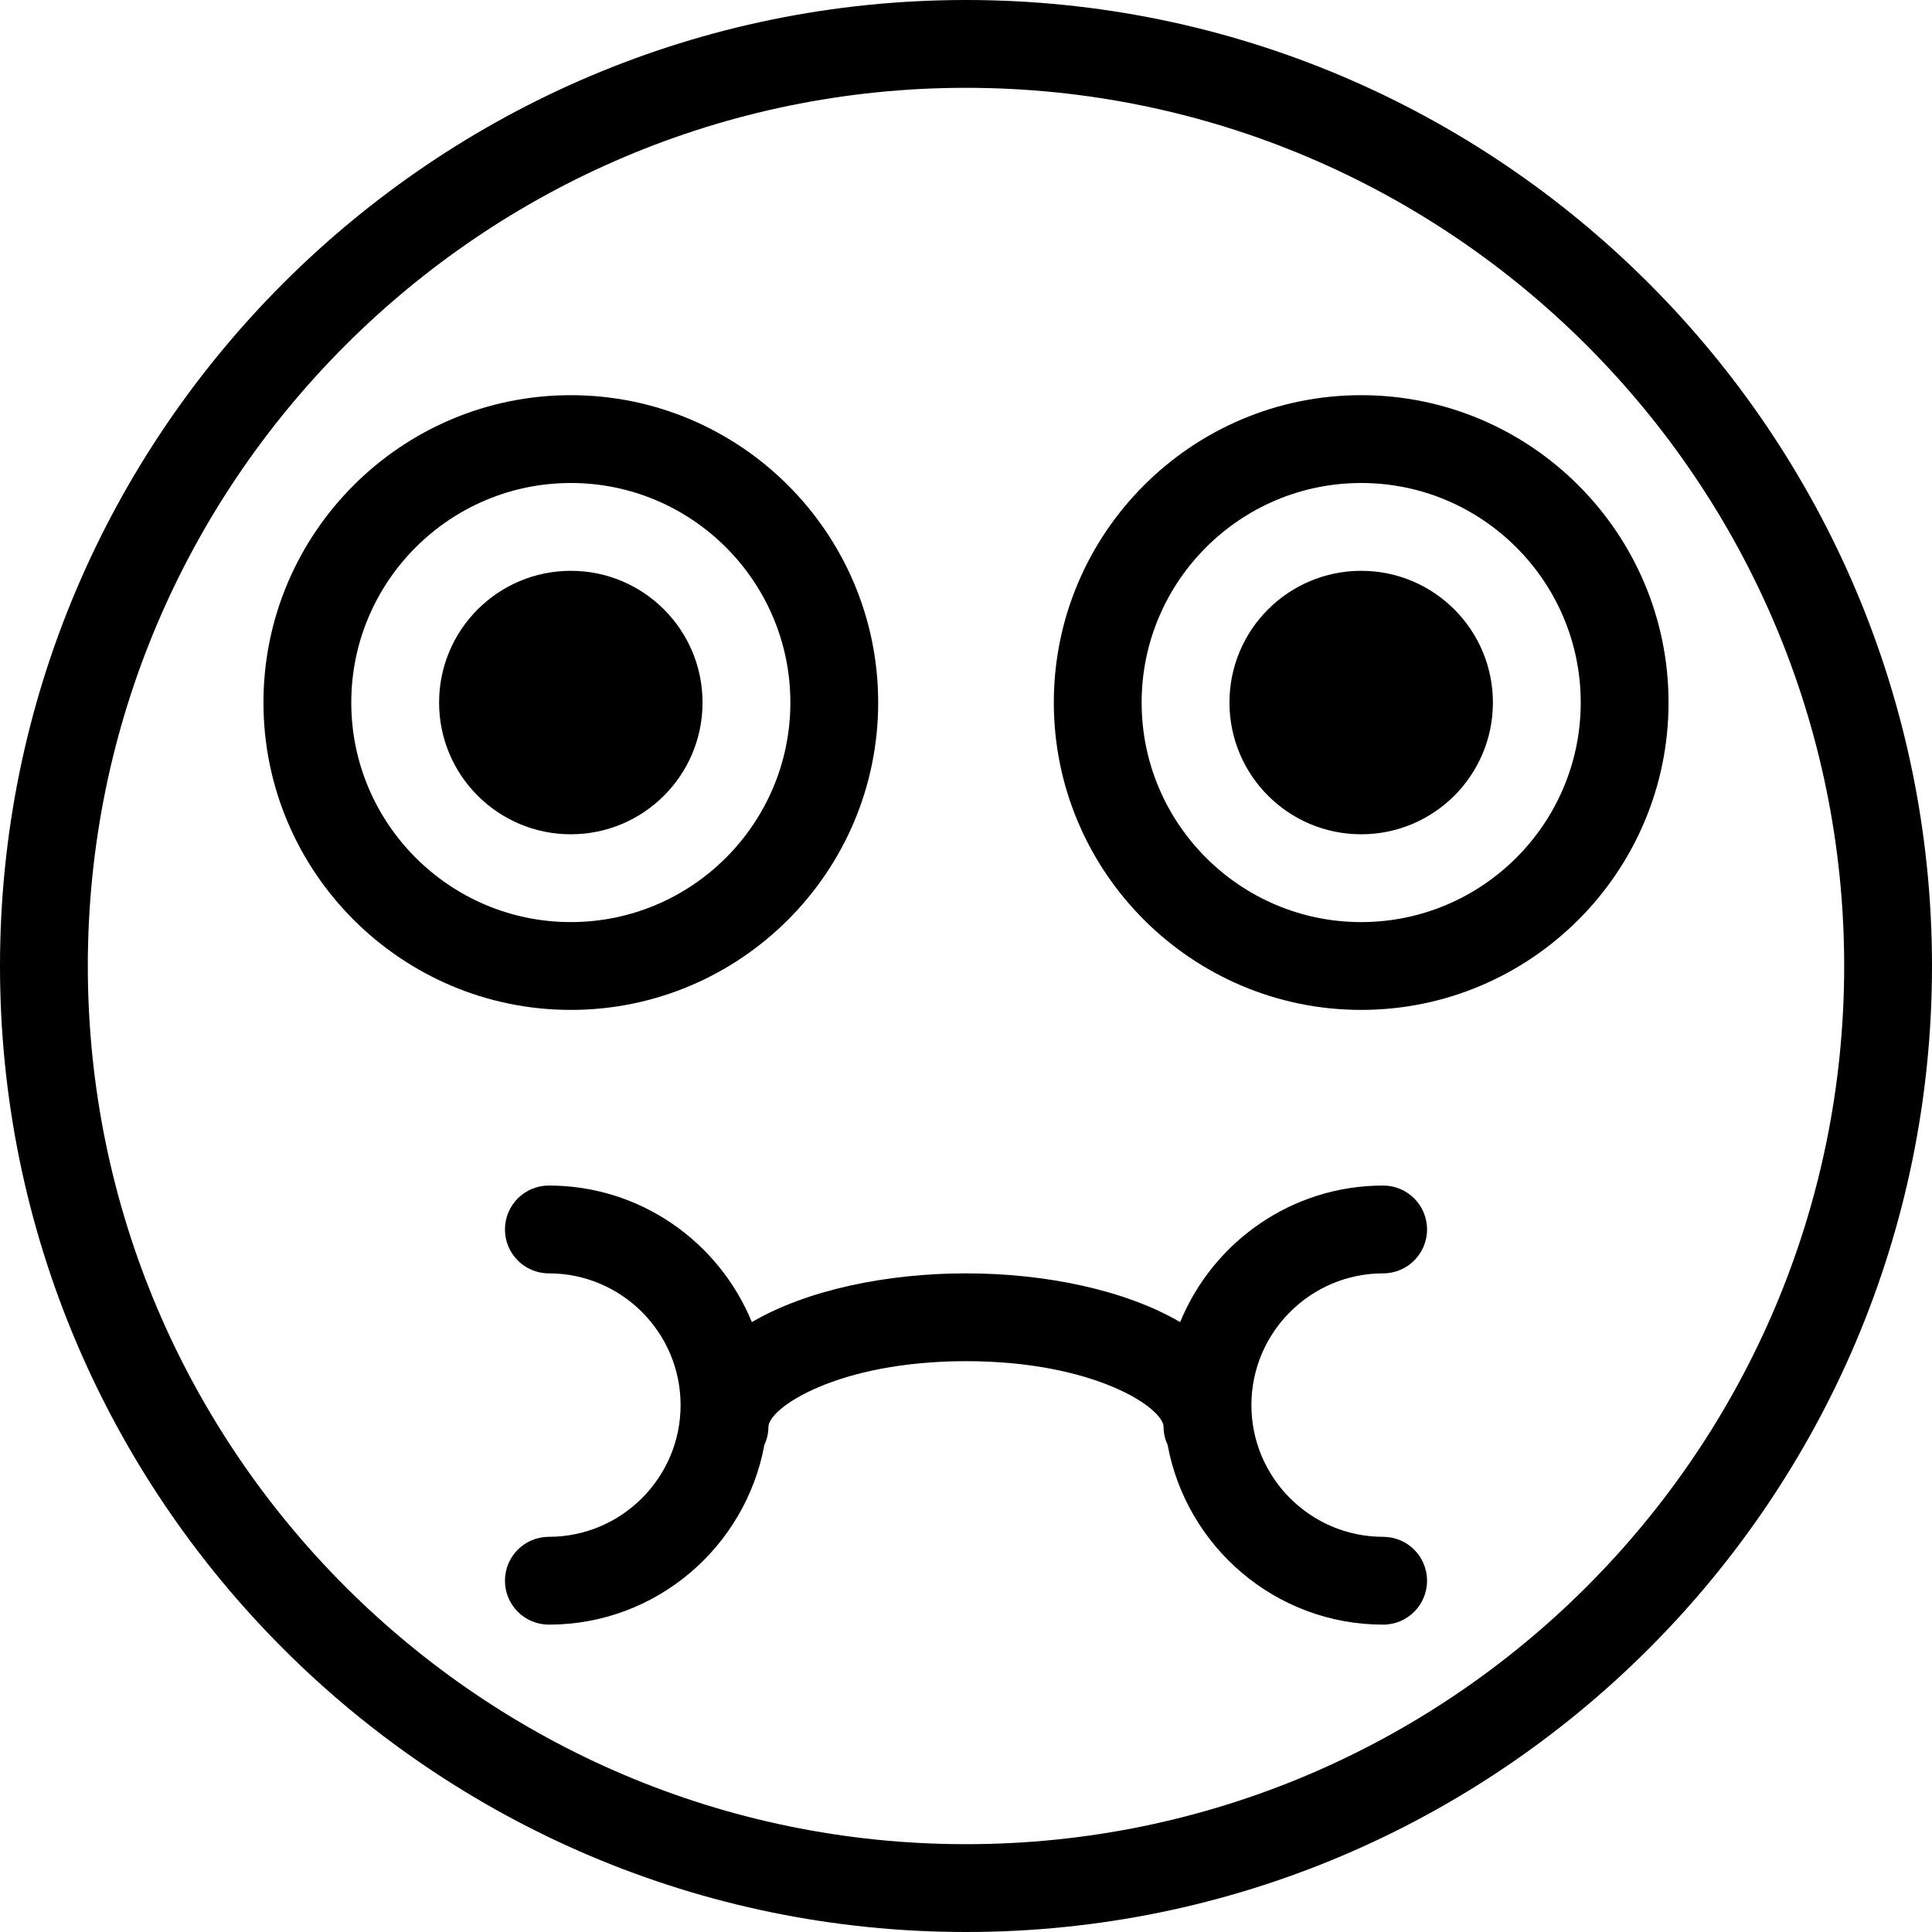
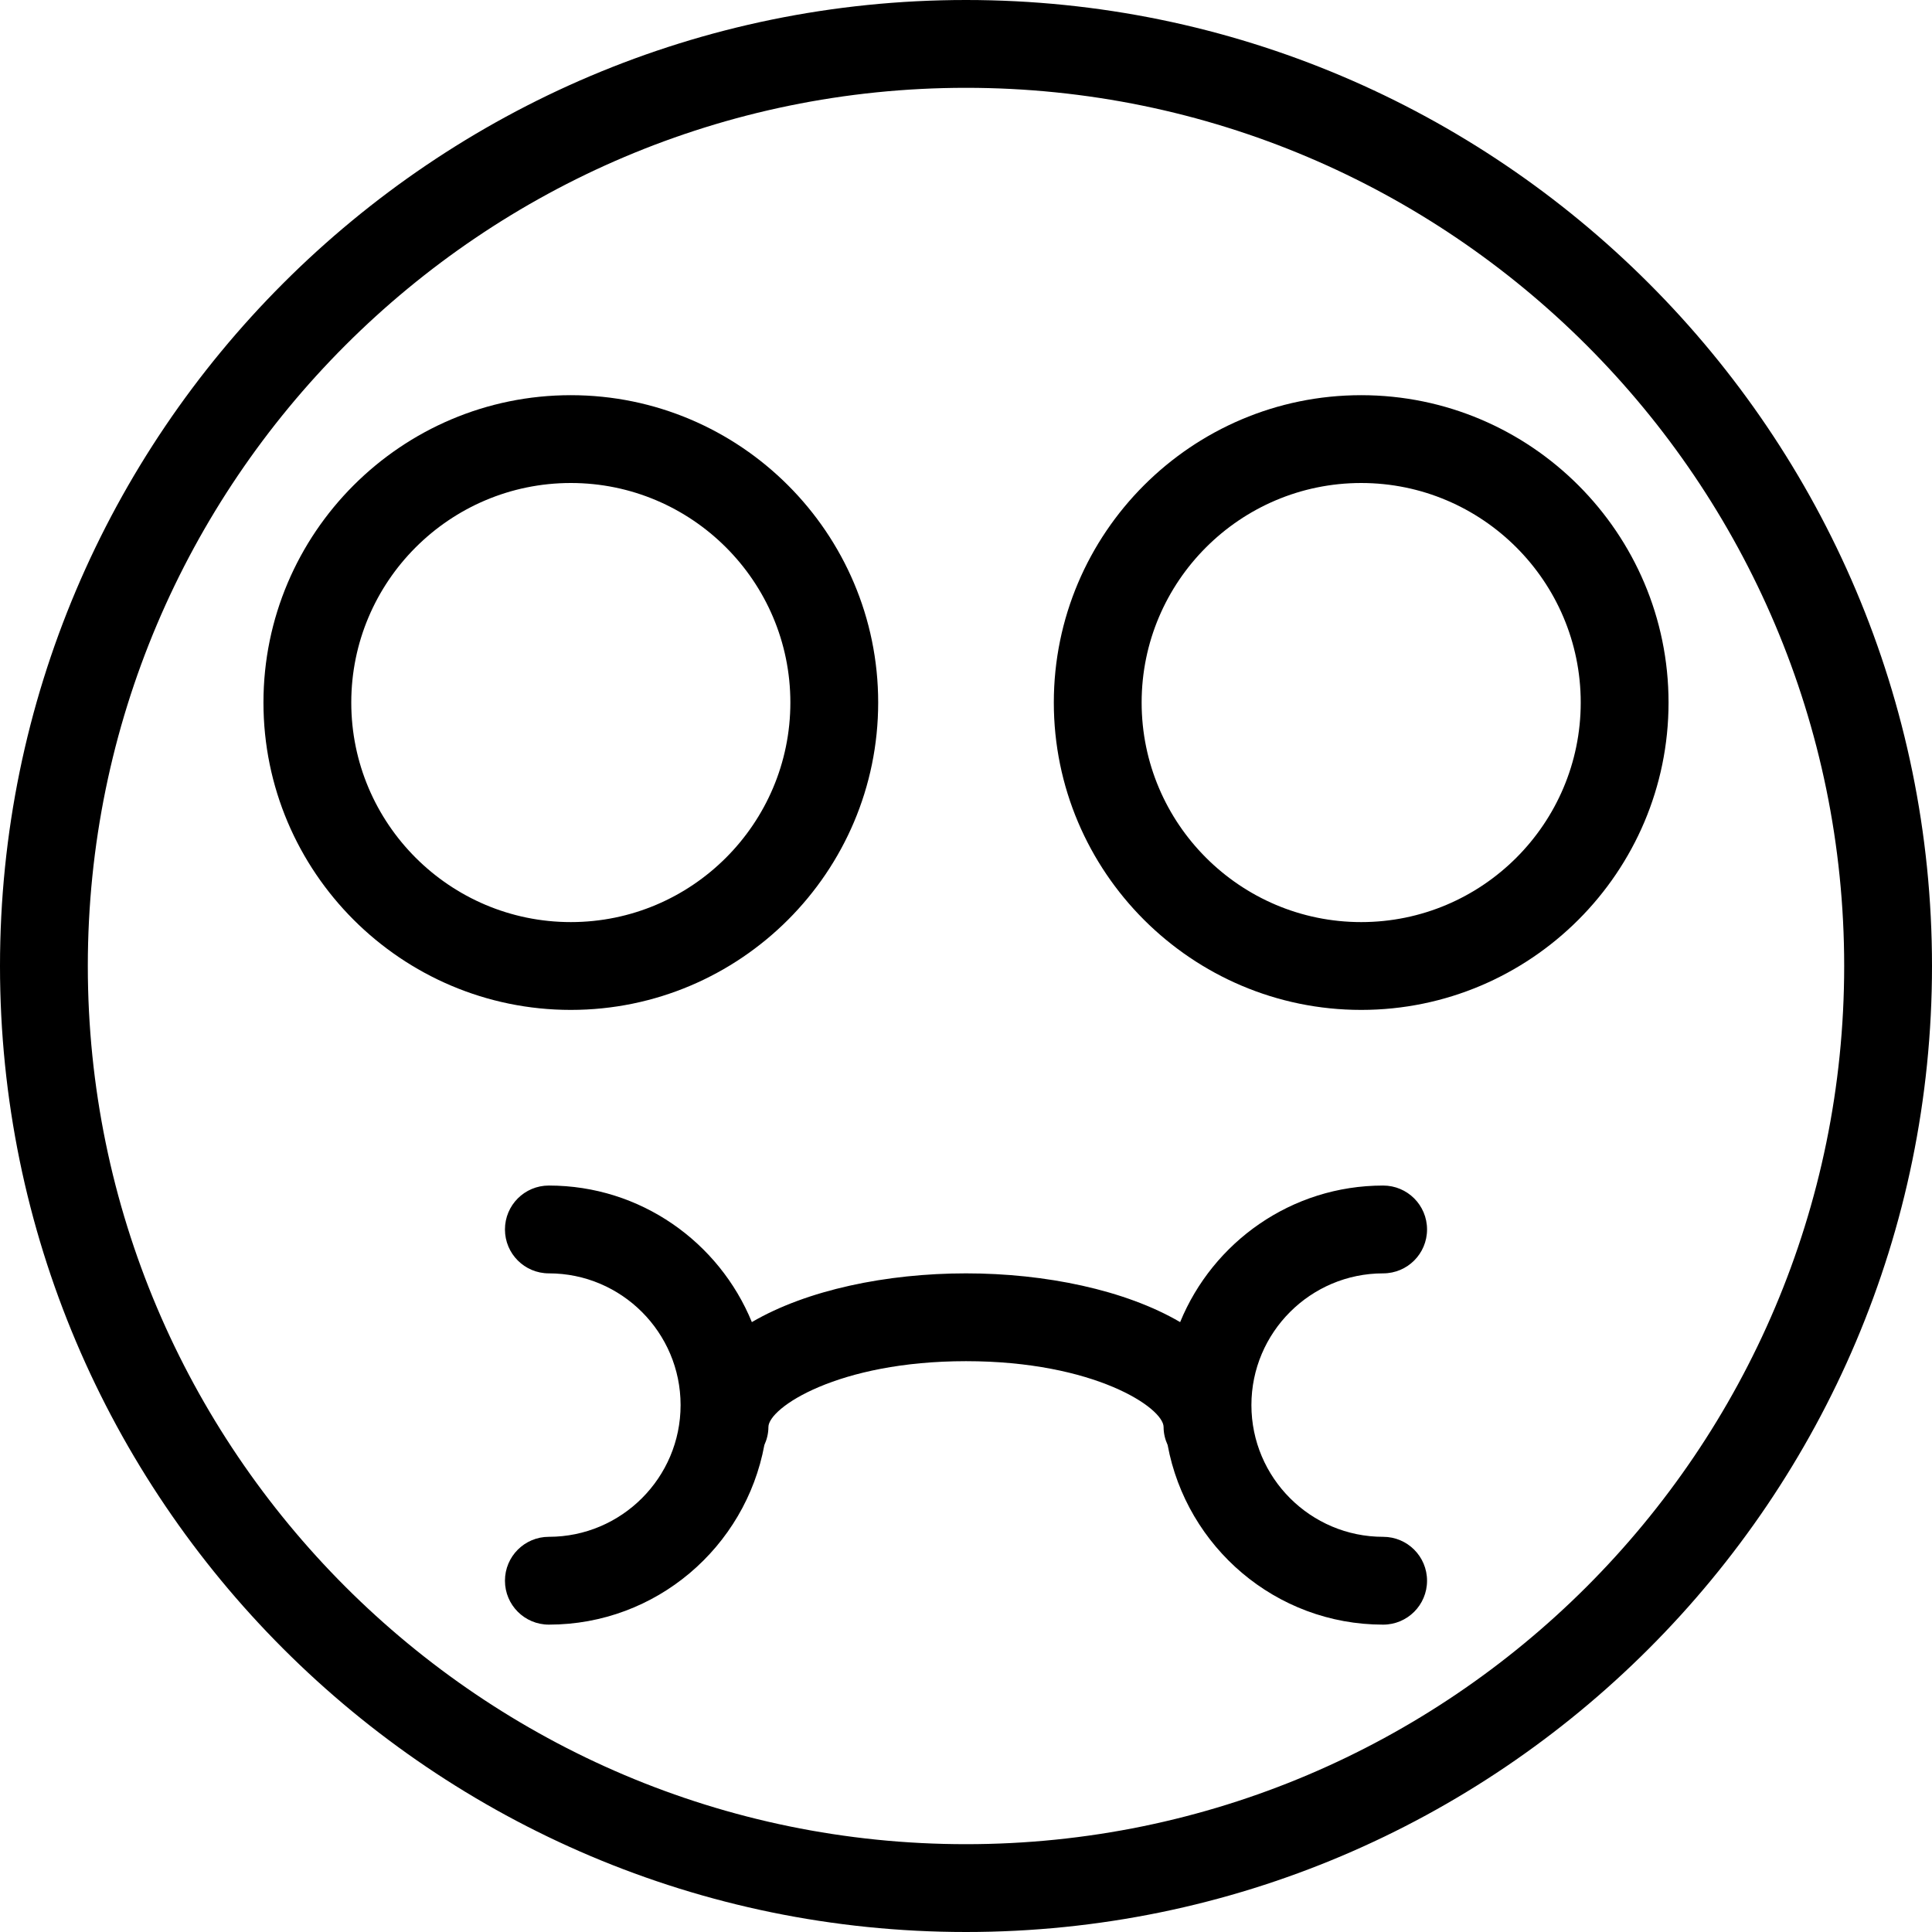
<svg xmlns="http://www.w3.org/2000/svg" fill="#000000" height="800px" width="800px" version="1.1" id="Capa_1" viewBox="0 0 44 44" xml:space="preserve">
  <g>
    <path d="M31.5,29c0.553,0,1-0.447,1-1s-0.447-1-1-1c-2.088,0-3.876,1.288-4.623,3.11C25.624,29.377,23.807,29,22,29   s-3.624,0.377-4.877,1.11C16.376,28.288,14.588,27,12.5,27c-0.553,0-1,0.447-1,1s0.447,1,1,1c1.654,0,3,1.346,3,3s-1.346,3-3,3   c-0.553,0-1,0.447-1,1s0.447,1,1,1c2.445,0,4.478-1.768,4.908-4.091c0.057-0.126,0.092-0.263,0.092-0.409   c0-0.436,1.577-1.5,4.5-1.5s4.5,1.064,4.5,1.5c0,0.147,0.035,0.284,0.092,0.409C27.022,35.232,29.055,37,31.5,37   c0.553,0,1-0.447,1-1s-0.447-1-1-1c-1.654,0-3-1.346-3-3S29.846,29,31.5,29z" />
-     <circle cx="13" cy="16" r="3" />
    <path d="M20,16c0-3.859-3.141-7-7-7s-7,3.141-7,7s3.141,7,7,7S20,19.859,20,16z M8,16c0-2.757,2.243-5,5-5s5,2.243,5,5   s-2.243,5-5,5S8,18.757,8,16z" />
-     <circle cx="31" cy="16" r="3" />
    <path d="M31,9c-3.859,0-7,3.141-7,7s3.141,7,7,7s7-3.141,7-7S34.859,9,31,9z M31,21c-2.757,0-5-2.243-5-5s2.243-5,5-5s5,2.243,5,5   S33.757,21,31,21z" />
    <path d="M22,0C9.869,0,0,9.869,0,22s9.869,22,22,22s22-9.869,22-22S34.131,0,22,0z M22,42C10.972,42,2,33.028,2,22S10.972,2,22,2   s20,8.972,20,20S33.028,42,22,42z" />
  </g>
</svg>